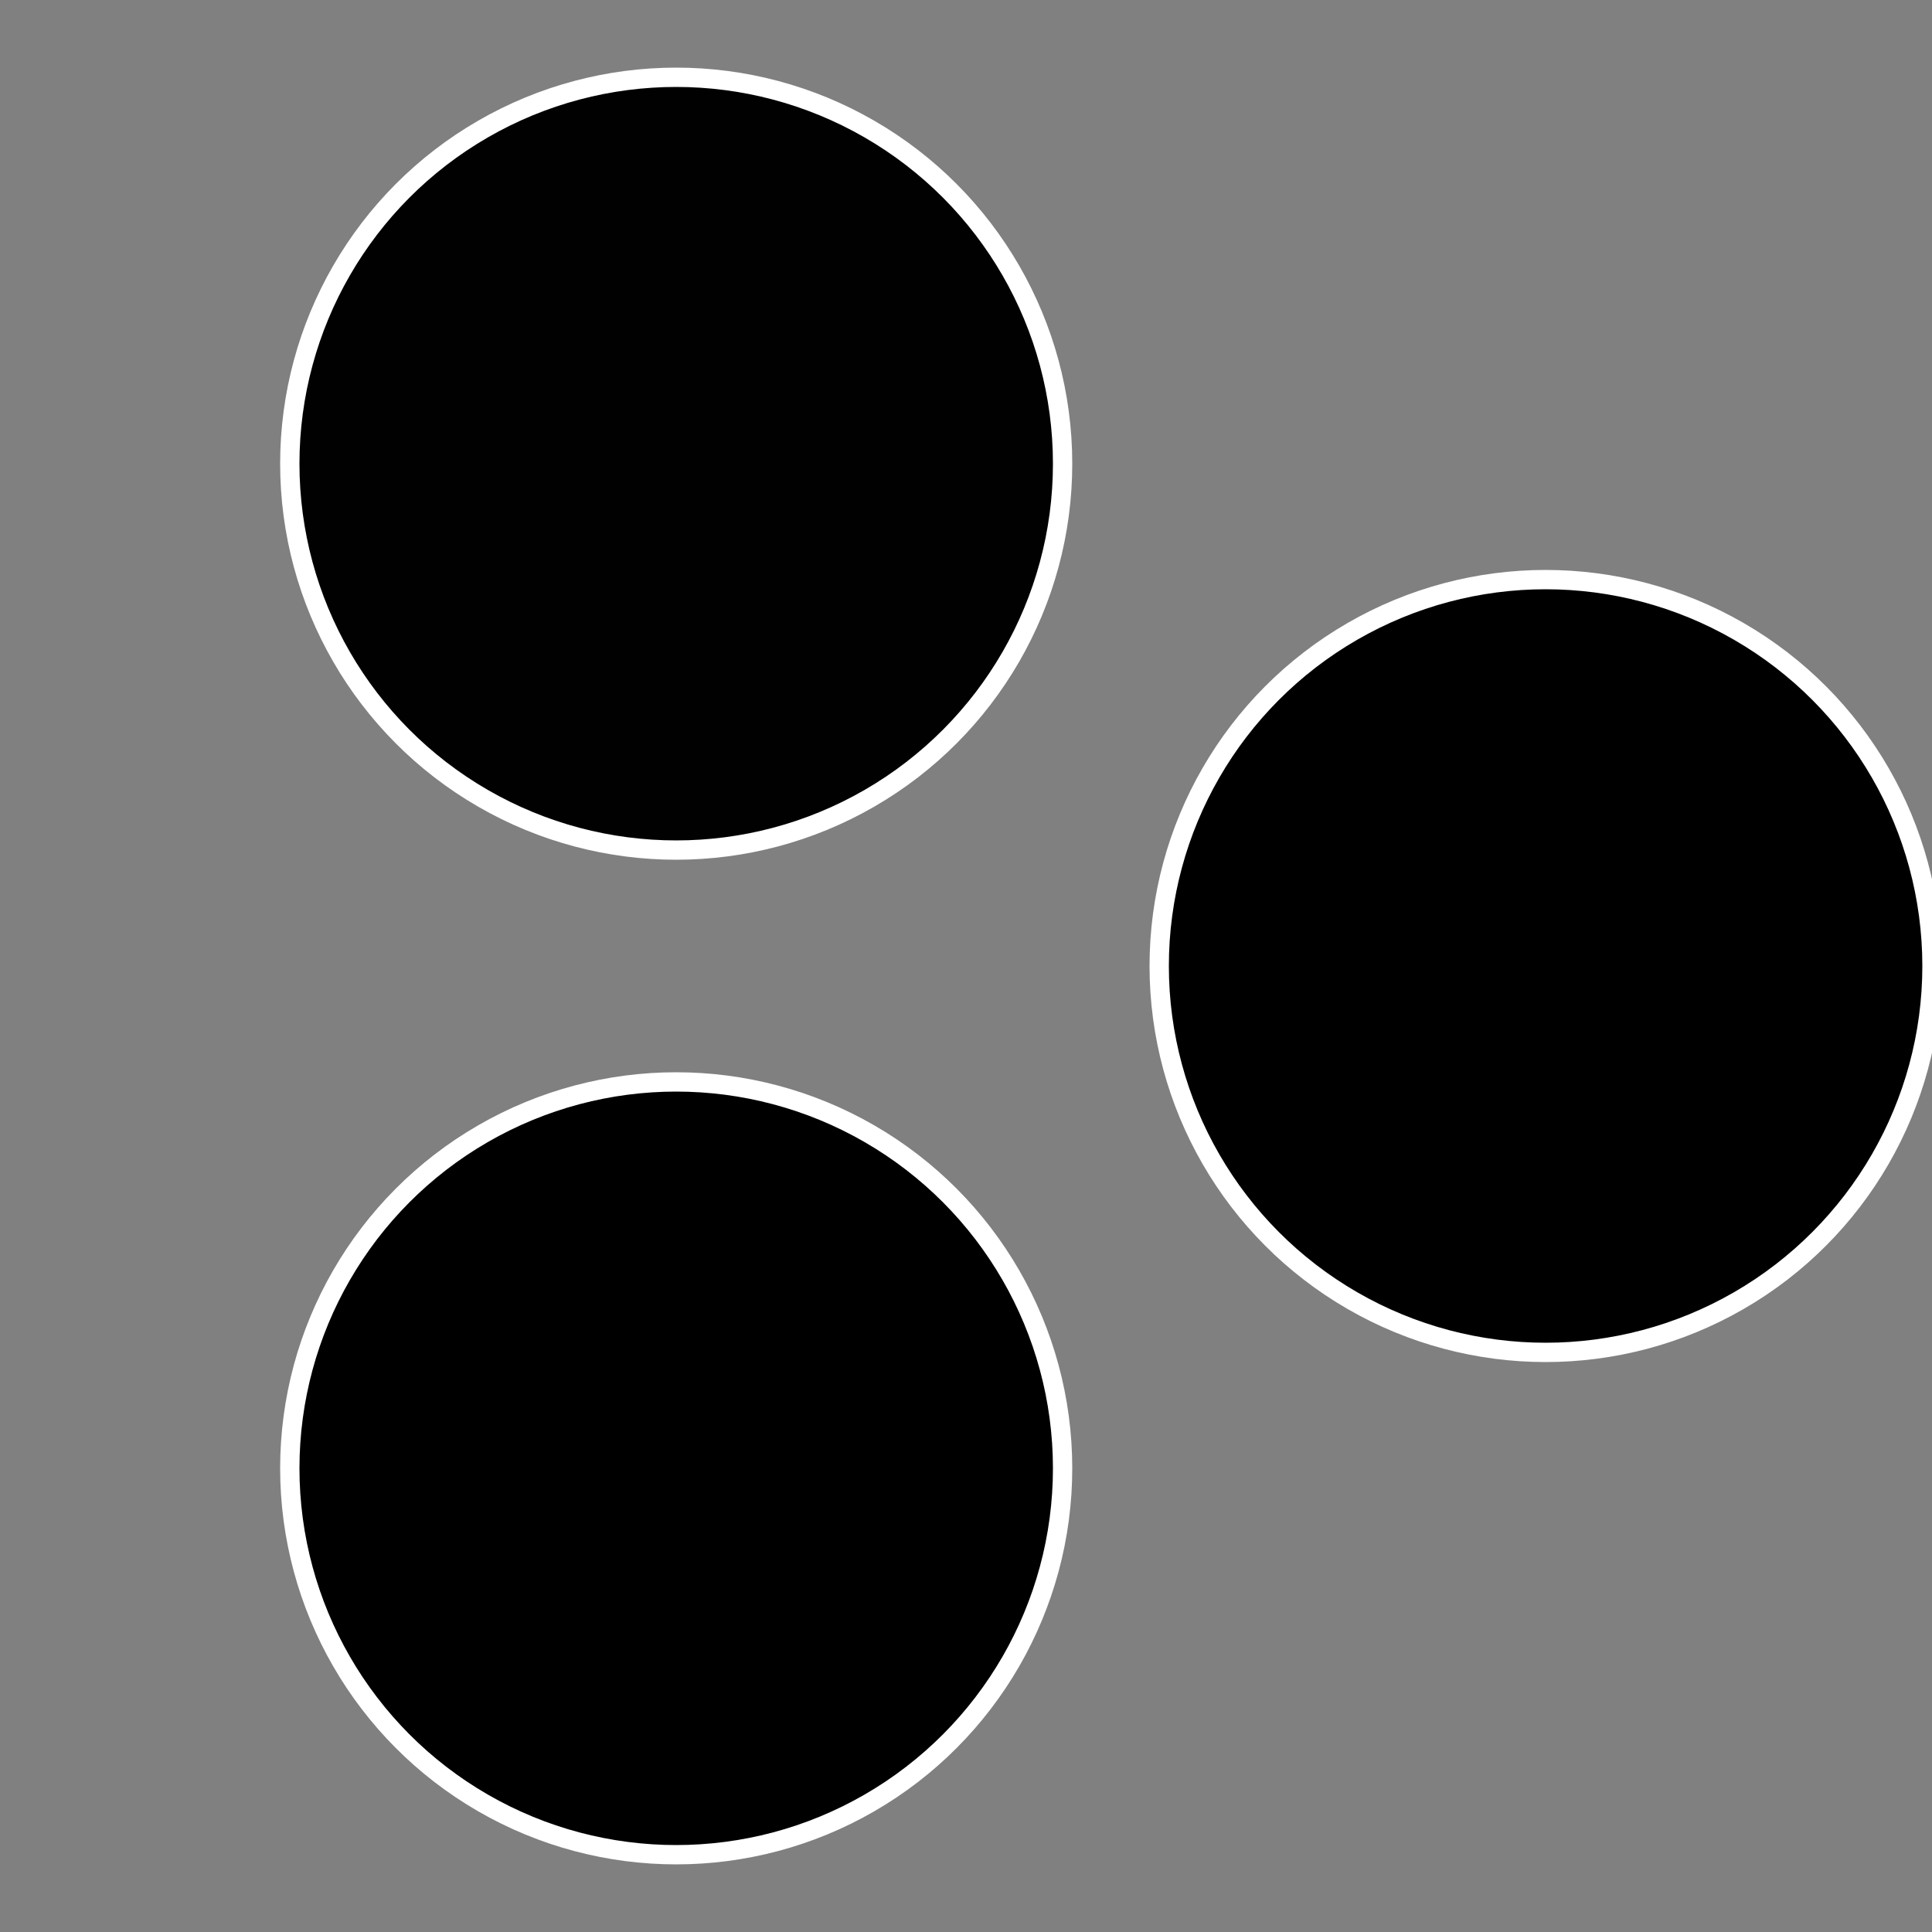
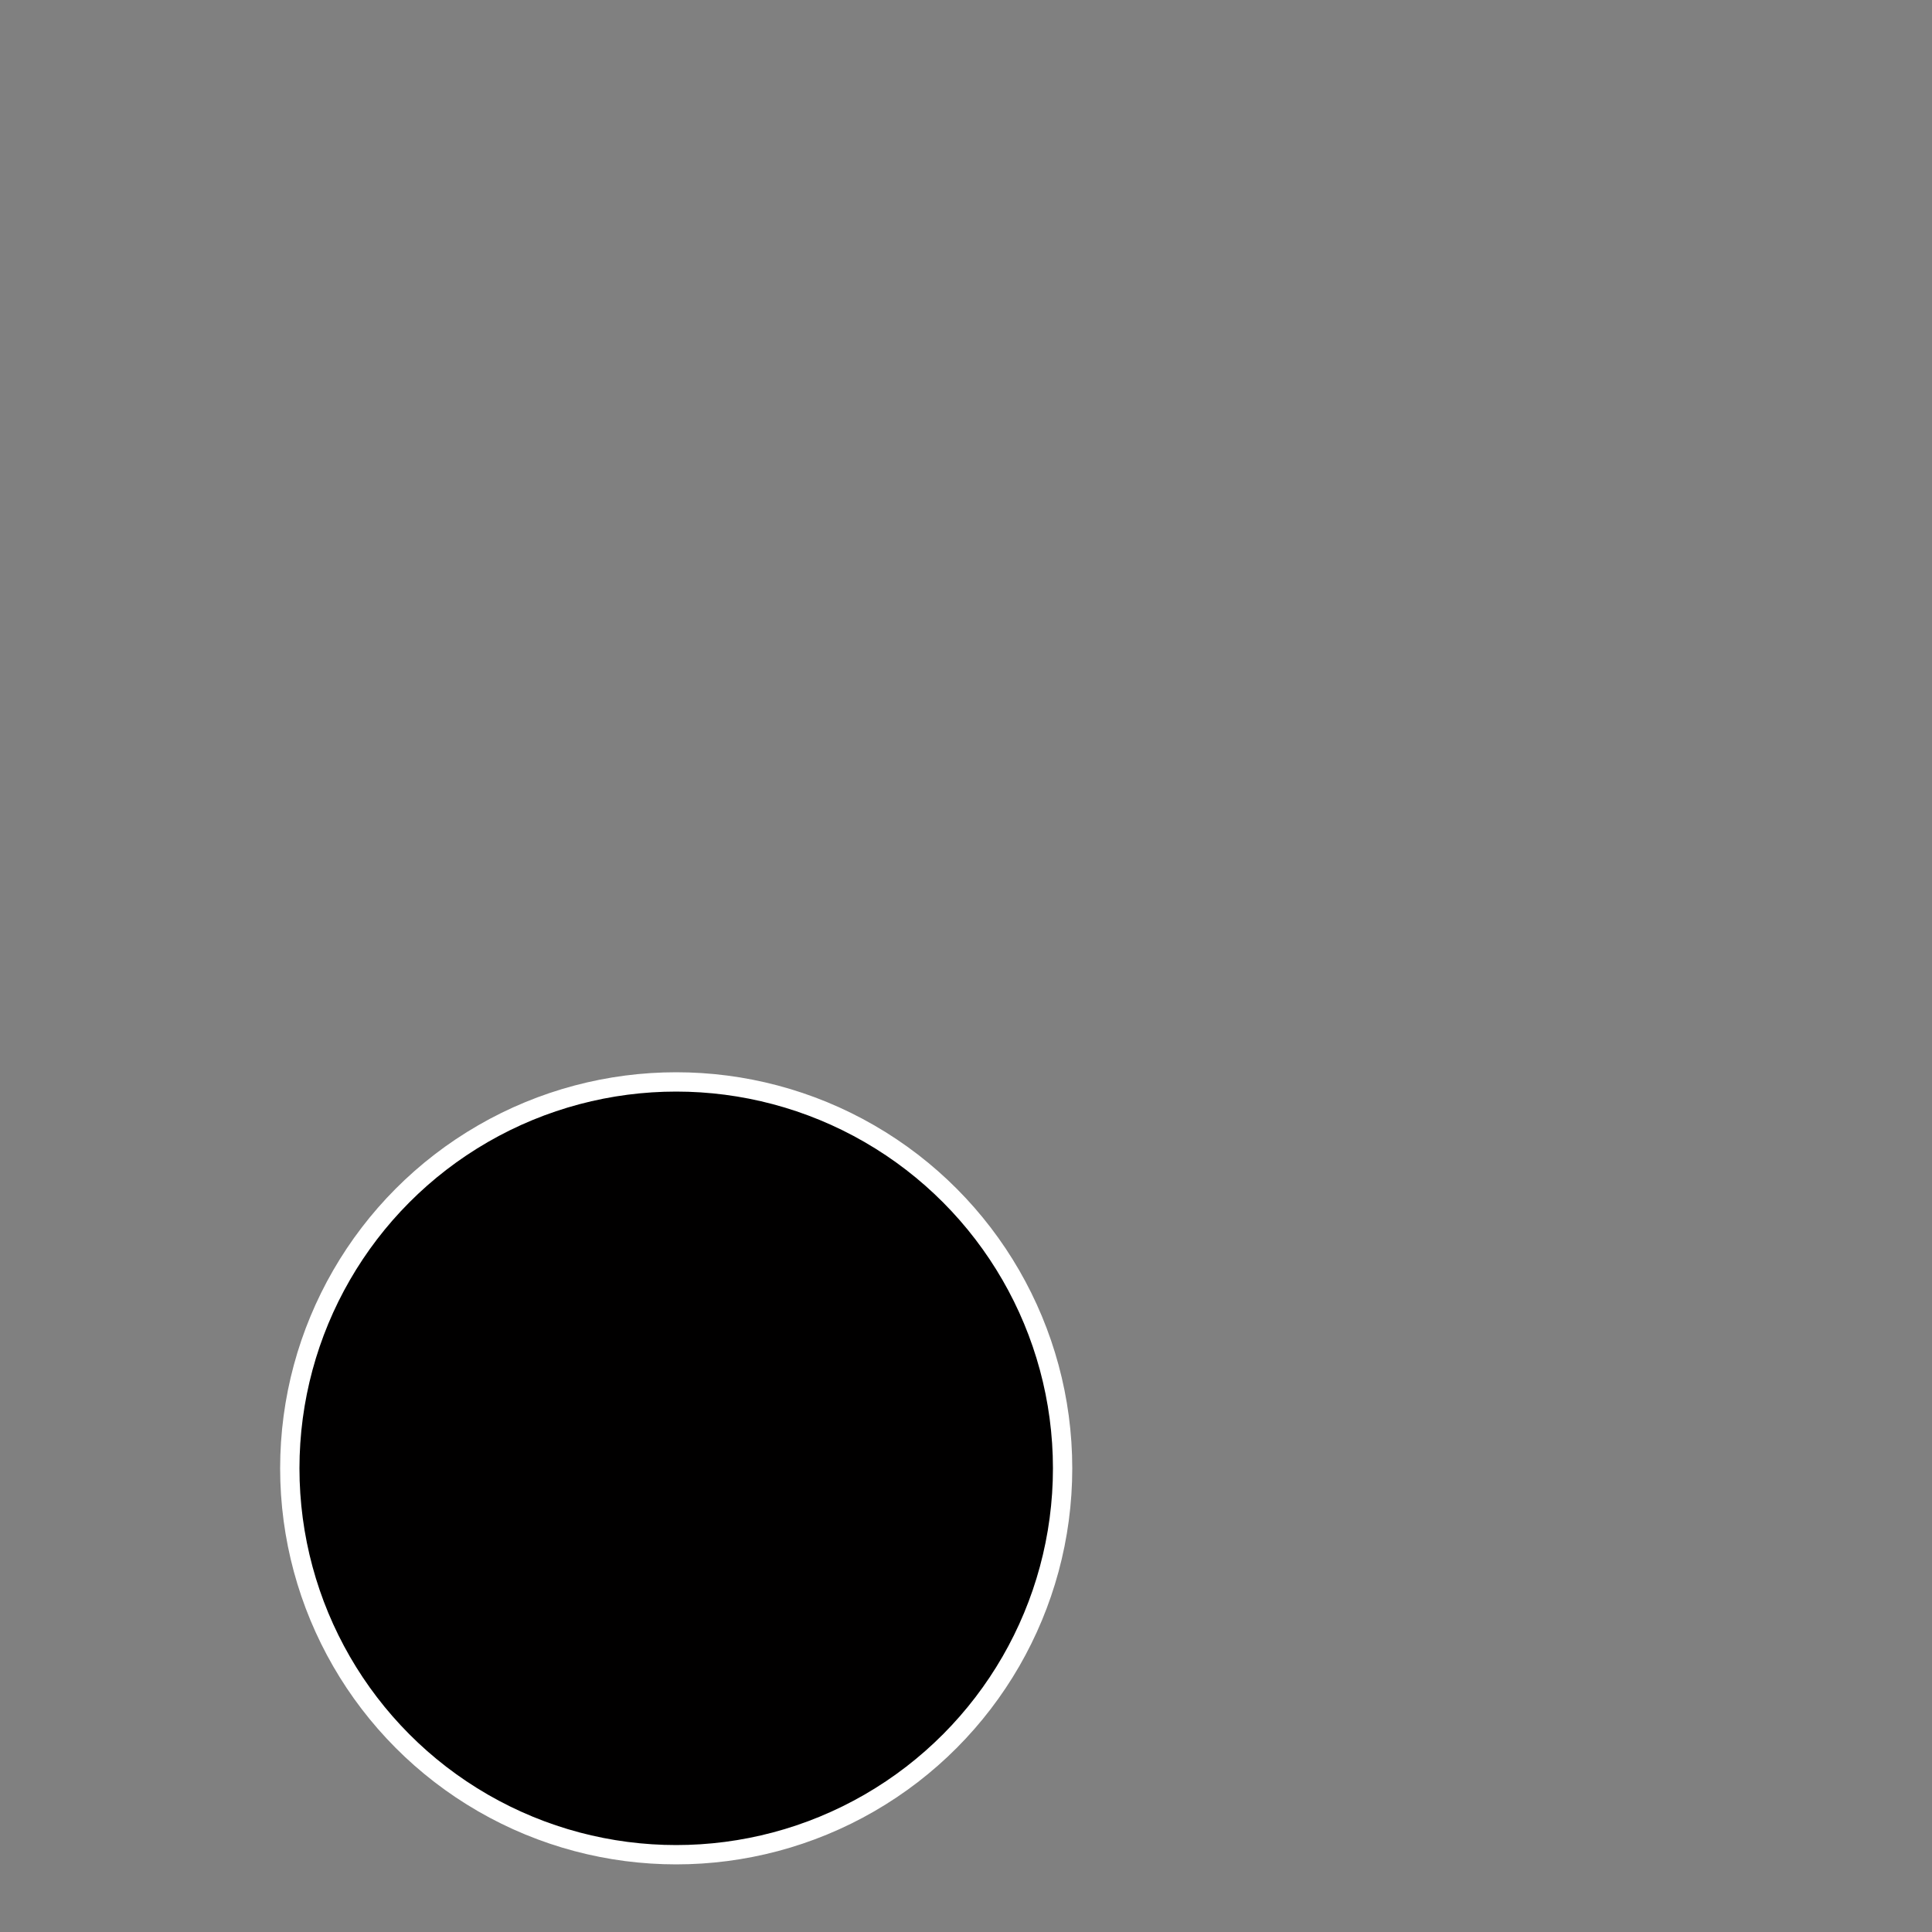
<svg xmlns="http://www.w3.org/2000/svg" width="500" height="500" viewBox="-1 -1 2 2">
  <rect x="-1" y="-1" width="2" height="2" fill="#808080" stroke="none" />
-   <circle cx="0.6" cy="0" r="0.4" fill="#000001" stroke="#fff" stroke-width="1%" />
  <circle cx="-0.3" cy="0.52" r="0.4" fill="#010000" stroke="#fff" stroke-width="1%" />
-   <circle cx="-0.3" cy="-0.52" r="0.4" fill="#000100" stroke="#fff" stroke-width="1%" />
</svg>